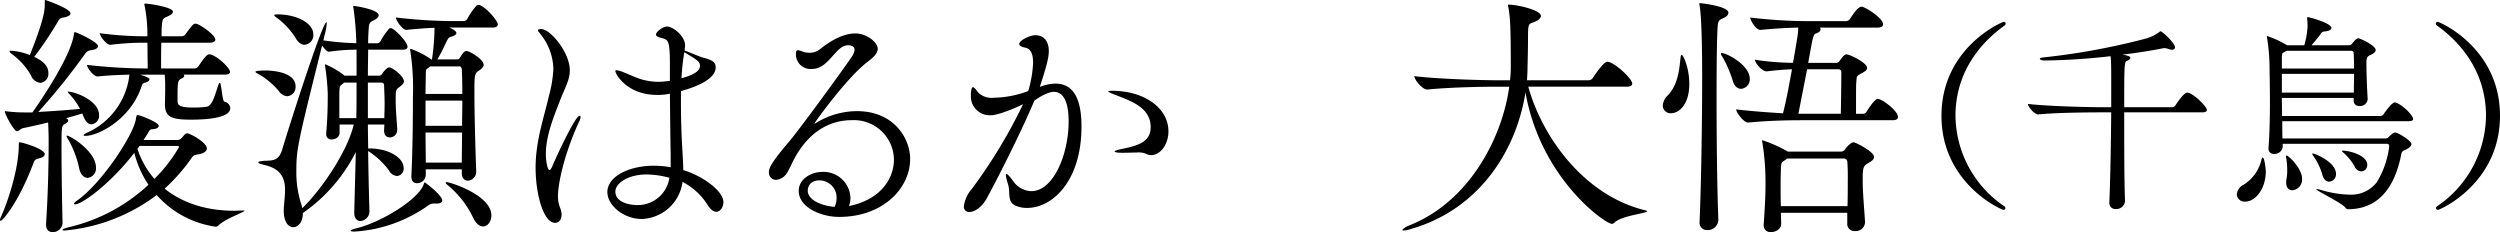
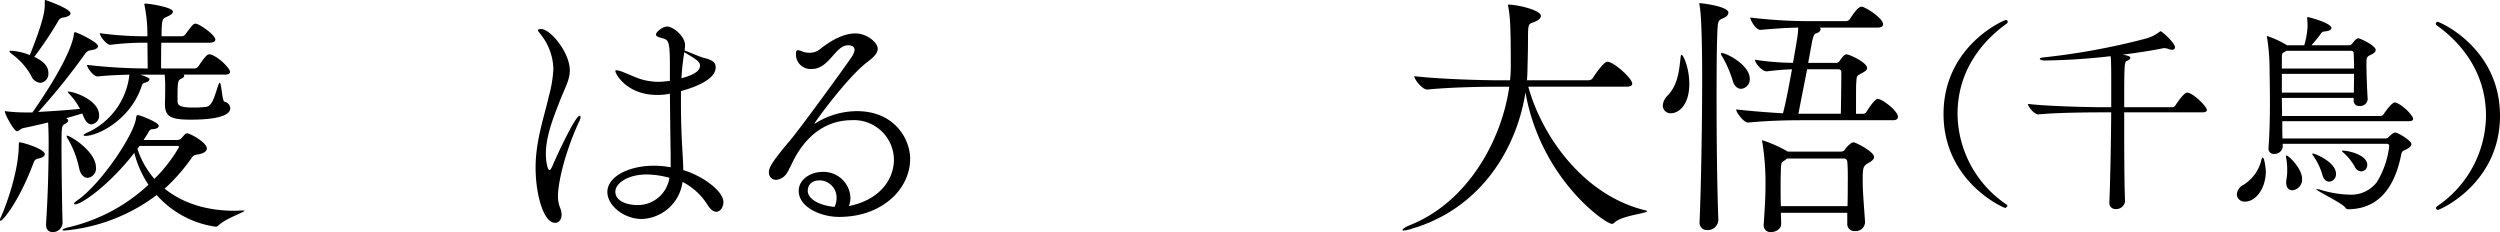
<svg xmlns="http://www.w3.org/2000/svg" width="430.858" height="40" viewBox="0 0 430.858 40">
  <defs>
    <clipPath id="a">
      <path data-name="長方形 11" fill="none" d="M0 0h430.858v40H0z" />
    </clipPath>
  </defs>
  <g data-name="グループ 47">
    <g data-name="グループ 48" clip-path="url(#a)">
      <path data-name="パス 74" d="M7.716 26.563c0 .311-.31.578-1.063.753-.666.134-.753.4-.976 1.021C3.283 34.634.534 38.051.089 38.051c-.042 0-.089-.05-.089-.136a1.347 1.347 0 0 1 .179-.574c.842-1.776 3.059-7.851 3.059-12.373 0-.445.089-.445.089-.445.579 0 4.389 1.155 4.389 2.041m9.36-6.74a1.47 1.47 0 0 1-1.331 1.6c-.753 0-1.2-.844-1.555-1.863-.8.221-1.729.532-2.791.8.221.132.352.265.352.4 0 .177-.174.4-.529.576-.619.355-.619.4-.619 4.3 0 3.593.085 9.047.176 12.726v.09a1.668 1.668 0 0 1-1.731 1.548c-.576 0-1.108-.355-1.108-1.287v-.176c.308-4.744.442-9.535.442-14.28 0-1.063-.044-2.218-.087-3.149-1.82.444-3.462.8-4.3.974-.445.09-.755.534-1.063.534-.532.001-2.09-2.926-2.09-3.371 0-.044 0-.089.089-.089s.179.045.313.045a26.743 26.743 0 0 0 3.147.177h1.2c.971-1.378 6.517-9.357 7.139-13.392.04-.355.087-.442.174-.442.355 0 3.991 1.729 3.991 2.394 0 .311-.355.619-1.24.71a1.386 1.386 0 0 0-1.018.665 112.71 112.71 0 0 1-8.028 9.977c2.349-.134 5.141-.31 7.182-.532a11.784 11.784 0 0 0-1.773-2.483 2.679 2.679 0 0 1-.355-.444c0-.044.047-.044.087-.044 1.153 0 5.325 1.55 5.325 4.034M12.152 2.308c0 .266-.355.576-1.2.71a1.1 1.1 0 0 0-.974.71A63.459 63.459 0 0 1 5.9 9.801c2.084.976 2.439 1.95 2.439 2.838a1.544 1.544 0 0 1-1.374 1.639 1.9 1.9 0 0 1-1.6-1.24 11.606 11.606 0 0 0-3.324-3.724c-.31-.221-.4-.4-.4-.487 0-.045.09-.089.224-.089a10.517 10.517 0 0 1 3.279.753C7.493 3.637 7.716 1.819 7.716.845V.224c0-.179 0-.223.09-.223.044 0 4.346 1.463 4.346 2.307m29.71 33.967c.177 0 .268 0 .268.045 0 .266-3.283 1.329-4.527 2.571a.56.56 0 0 1-.442.177 16.69 16.69 0 0 1-10.155-5.454 30.983 30.983 0 0 1-15.875 6.119c-.265 0-.353-.044-.353-.132s.444-.31 1.284-.489a30.244 30.244 0 0 0 13.526-7.27 17.577 17.577 0 0 1-2.439-5.5c-4.123 5.324-9 8.871-10.2 8.871-.134 0-.181 0-.181-.089 0-.134.134-.311.536-.576 4.122-2.839 9.931-11.531 10.155-14.281.045-.219.087-.442.265-.442.357 0 3.636 1.242 3.636 1.862 0 .266-.308.534-1.065.578-.442.044-.487.132-.8.665-.224.4-.489.8-.757 1.2h5.809a.979.979 0 0 0 .624-.221c.218-.177.663-.8.886-.887a.4.4 0 0 1 .221-.044c.442 0 3.37 1.55 3.37 2.615 0 .355-.311.71-1.11.932-.574.177-1.063.044-1.463.621a31.229 31.229 0 0 1-4.7 5.365c2.8 2.262 6.783 3.814 12.062 3.814.444 0 .844-.045 1.286-.045Zm-25.322-7.4a1.621 1.621 0 0 1-1.418 1.775c-.619 0-1.2-.489-1.461-1.554a16.871 16.871 0 0 0-1.95-5.143.972.972 0 0 1-.224-.489c0-.045 0-.089.044-.089.579 0 5.01 2.705 5.01 5.5m23.1-16.5c0 .266-.221.487-.973.487h-7.052a.24.24 0 0 1 .134.221c0 .136-.134.311-.442.444-.71.311-.71.621-.71 3.77 0 .753.134 1.24 2.749 1.24a15.266 15.266 0 0 0 2.22-.132c1.063-.176 1.418-1.905 2.083-3.814.087-.221.132-.311.221-.311.31 0 .4 3.105.8 3.239a1.249 1.249 0 0 1 1.018 1.108c0 .531-.308 1.994-6.83 1.994-3.457 0-4.433-.531-4.433-2.7v-.223c.045-.929.045-2.483.045-3.192 0-.444-.045-1.152-.089-1.641h-4.259c.31.089 1.642.489 1.642.8 0 .221-.265.4-.576.532-.445.134-.576.044-.8.708-1.905 5.72-7.495 8.514-9.666 8.514-.221 0-.311-.044-.311-.132s.224-.266.753-.489a12.434 12.434 0 0 0 7.142-9.932c-1.552.045-3.281.089-5.456.31h-.044c-.71 0-1.816-1.507-1.816-1.994a91.857 91.857 0 0 0 10.329.619h.134c0-1.287-.044-3.06-.044-4.436h-.044a45.969 45.969 0 0 0-6.3.355h-.044c-.71 0-1.82-1.507-1.82-2a58.488 58.488 0 0 0 8.2.532v-.663a25.609 25.609 0 0 0-.48-4.612.492.492 0 0 1-.044-.223c0-.089.044-.132.221-.132.576 0 4.7.621 4.7 1.374 0 .268-.221.487-.665.71-.932.487-1.153.311-1.24 1.775-.047.4-.047 1.02-.047 1.773h3.46a.837.837 0 0 0 .621-.31c1.284-1.729 1.418-1.862 1.773-1.862.089 0 .179.044.268.044.887.355 3.146 1.95 3.146 2.705 0 .265-.263.531-1.018.531h-8.291c-.045 1.42-.045 3.062-.045 4.436h5.807a.914.914 0 0 0 .623-.357c1.331-2.039 1.684-2.083 1.862-2.083.132 0 .221.044.311.044 1.507.532 3.279 2.439 3.279 2.971m-8.777 12.95c0-.09-.134-.177-.357-.177h-6.473a3.445 3.445 0 0 1-.355.487 14.834 14.834 0 0 0 2.926 5.188 25.182 25.182 0 0 0 4.259-5.5" />
-       <path data-name="パス 75" d="M50.942 14.901a1.59 1.59 0 0 1-1.42 1.684 1.907 1.907 0 0 1-1.463-.887 12.724 12.724 0 0 0-3.5-2.926c-.355-.176-.532-.311-.532-.4 0-.223 1.6-.223 1.687-.223 1.994 0 5.231.532 5.231 2.75m19.29-6.874c0 .223-.134.531-.666.531h-6.122c0 1.331-.045 2.839-.045 4.48h2a.62.62 0 0 0 .487-.355 3.51 3.51 0 0 1 .84-.931.442.442 0 0 1 .357-.132c.532 0 2.528 1.507 2.528 2.394 0 .444-.444.71-.755.974-.665.489-.665.489-.665 2.352 0 1.6.177 3.37.266 4.833v.177a1.27 1.27 0 0 1-1.286 1.331c-.532 0-.976-.355-.976-1.153v-.044c0-.355.044-.71.044-1.021h-2.84c0 1.376.045 2.749.045 4.123h.179c3.459 0 5.941 1.642 5.941 3.372a1.264 1.264 0 0 1-1.152 1.374 1.649 1.649 0 0 1-1.331-.887 13.277 13.277 0 0 0-3.636-3.413c.044 3.68.134 7.227.221 10.332a1.668 1.668 0 0 1-1.55 1.729c-.578 0-1.066-.445-1.066-1.42v-.131l.268-10.332a28.221 28.221 0 0 1-9.135 10.511v.132c0 1.463-.844 2.307-1.641 2.307-.844 0-1.642-.889-1.642-2.839v-.221c.045-1.065.223-2.218.223-3.326 0-1.907-.576-3.681-3.593-4.346-.708-.177-1.019-.31-1.019-.444s.355-.223 1.019-.266c1.686-.045 2.528-.089 3.105-1.95 1.639-5.454 6.961-21.952 7.627-21.952.044 0 .044.089.044.223a8.5 8.5 0 0 1-.311 1.775l-.265 1.152a50.3 50.3 0 0 0 5.677.487 52.225 52.225 0 0 0-.489-6.03.975.975 0 0 1-.045-.311c0-.087 0-.087.089-.087.266 0 4.3.621 4.3 1.6 0 .265-.221.531-.708.8-.668.4-.976.266-1.021 1.686a32.18 32.18 0 0 0-.089 2.349h1.641a.789.789 0 0 0 .489-.355 11.012 11.012 0 0 1 1.461-2.128.405.405 0 0 1 .311-.132c.532 0 2.883 2.349 2.883 3.192M54.002 5.94a1.654 1.654 0 0 1-1.507 1.775c-.534 0-1.11-.355-1.6-1.244a12.736 12.736 0 0 0-3.191-3.411c-.31-.223-.442-.355-.442-.442s.176-.134.619-.134c3.194 0 6.12 1.463 6.12 3.459m7.45 2.615a34.428 34.428 0 0 0-4.746.355h-.044c-.31 0-.753-.531-1.153-1.063-4.256 17.027-4.432 17.959-4.432 21.552a17.593 17.593 0 0 0 .8 5.632 8.272 8.272 0 0 1 .223.842c3.326-3.238 7.759-9.711 8.868-14.412h-2.441v1.329c0 1.244-1.373 1.244-1.373 1.244a.874.874 0 0 1-.932-.976v-.177c.223-2.4.266-4.656.266-6.785a42.911 42.911 0 0 0-.442-4.612 1.493 1.493 0 0 0-.047-.266c0-.087.047-.132.089-.132a14.569 14.569 0 0 1 3.239 1.905l.044.044h2.084Zm-2.173 5.677c-.045.044-.087.134-.177.177-.532.489-.578.223-.619 1.731v4.212h2.926c.044-2.128.044-4.212.044-6.12Zm16.94 20.311c0 .308-.31.531-.887.531h-.489a1.63 1.63 0 0 0-1.02.311 24.4 24.4 0 0 1-12.726 4.523c-.4 0-.665-.044-.665-.134 0-.132.31-.264.887-.4 4.433-1.065 10.863-5.056 11.705-7.627.047-.179.089-.311.179-.311s3.015 2.218 3.015 3.105m-9.931-16.539c0-1.065-.047-2.128-.09-3.281a.451.451 0 0 0-.487-.489h-2.307v6.12h2.838c0-.844.047-1.6.047-2.35M85.796 4.214c0 .266-.221.532-.842.532h-7.539c.576.221 1.24.619 1.24.931 0 .266-.308.489-.929.665-.445.089-.534.4-.71.71-.531 1.064-1.065 2.261-1.64 3.188h3.413a.563.563 0 0 0 .489-.31c.531-.931.887-1.153 1.108-1.153.489 0 2.97 1.42 2.97 2.4 0 .444-.487.753-.842 1.02-.71.444-.753.71-.753 3.681 0 3.725.176 10.155.311 13.568v.09a1.534 1.534 0 0 1-1.42 1.6c-.578 0-1.065-.4-1.065-1.287v-.665h-6.206v.976a1.5 1.5 0 0 1-1.508 1.418c-.532 0-.976-.31-.976-1.152v-.132c.223-4.257.266-10.157.266-13.572a42.778 42.778 0 0 0-.444-7.937c0-.132-.044-.177-.044-.266s.044-.089.089-.089a1.889 1.889 0 0 1 .31.089 15.072 15.072 0 0 1 3.193 1.681l.045.044h.132a38.346 38.346 0 0 0 .444-5.454c-1.374.045-2.971.177-4.833.355h-.045c-.665 0-1.773-1.641-1.773-2.128a87.984 87.984 0 0 0 9.932.619h1.818a.853.853 0 0 0 .532-.353A11.783 11.783 0 0 1 82.116.976a.5.5 0 0 1 .355-.136.344.344 0 0 1 .223.044c1.331.576 3.1 2.749 3.1 3.326m-6.206 7.72c0-.132-.132-.489-.4-.489h-5.055l-.31.266c-.353.223-.442.179-.442 1.287 0 .71-.045 1.818-.045 3.192h6.341c0-1.862-.045-3.415-.089-4.257m-6.252 5.411v4.344h6.3c0-1.507.045-2.97.045-4.344Zm0 5.5c0 1.773.045 3.547.045 5.186h6.207c0-1.639.044-3.413.044-5.186Zm11.352 14.278c0 1.065-.663 1.907-1.42 1.907-.621 0-1.24-.444-1.773-1.6a16.382 16.382 0 0 0-4.478-5.633c-.134-.132-.223-.223-.223-.31 0-.045.089-.089.177-.089.666 0 7.716 2.262 7.716 5.72" />
      <path data-name="パス 76" d="M96.166 33.703a5.284 5.284 0 0 0 .355 2.084 3.272 3.272 0 0 1 .266 1.2c0 .887-.489 1.42-1.108 1.42-2.041 0-3.372-5.012-3.372-9.489 0-4.7 1.463-8.693 2.305-12.417a21.224 21.224 0 0 0 .757-4.612 9.84 9.84 0 0 0-2.178-5.949c-.221-.311-.487-.578-.487-.71 0-.223.532-.223.576-.223 1.552 0 4.923 3.993 4.923 7.14 0 1.641-.844 2.971-1.729 5.277-1.155 2.928-2.4 6.12-2.4 9.092 0 1.374.311 2.794.621 2.794.132 0 .31-.223.531-.753.534-1.287 3.9-8.6 4.657-8.6.087 0 .177.045.177.223a2.066 2.066 0 0 1-.266.8c-2.61 5.672-3.628 10.772-3.628 12.723m28.513 1.108c0 .887-.531 1.686-1.24 1.686-.444 0-.976-.355-1.507-1.2a11.006 11.006 0 0 0-4.3-3.946 7.355 7.355 0 0 1-7.014 6.389c-3.1 0-5.941-2.307-5.941-4.656 0-2.618 3.636-4.523 8.027-4.523a16.033 16.033 0 0 1 2.881.266v-2.219c-.044-1.95-.089-6.207-.132-10.465a9.951 9.951 0 0 1-2.173.219c-5.278 0-7.229-3.634-7.229-4.122 0-.09.045-.134.177-.134a3.741 3.741 0 0 1 1.02.266c.842.31 2.352 1.02 3.238 1.286a10.834 10.834 0 0 0 3.06.444 15.81 15.81 0 0 0 1.907-.177v-2.616c0-4.389-.268-4.433-1.376-4.744-.663-.177-1.02-.311-1.02-.621 0-.444 1.153-1.374 1.908-1.374 1.019 0 3.1 1.641 3.1 3.236a6.8 6.8 0 0 1-.089.887c.8.311 2.483 1.021 3.059 1.2 1.686.444 2.307.753 2.307 1.729 0 2.352-4.567 3.681-5.986 4.08v1.948c0 3.415.132 6.474.264 8.471.047 1.02.136 2.128.136 3.192 3.279.976 6.916 3.591 6.916 5.5m-13.206-4.746c-3.238 0-5.411 1.507-5.411 2.97 0 1.775 2.305 2.307 3.815 2.307a5.516 5.516 0 0 0 5.5-4.7 15.4 15.4 0 0 0-3.9-.578m6.466-21.062a37.971 37.971 0 0 0-.487 4.478c3.192-.842 3.192-1.818 3.192-2.173 0-.71-.753-1.153-2.705-2.305" />
      <path data-name="パス 77" d="M156.857 27.406c0 5.01-4.656 9.977-12.237 9.977-3.194 0-6.964-1.686-6.964-4.48 0-2 2.041-3.281 4.17-3.281a4.644 4.644 0 0 1 4.744 4.478 3.977 3.977 0 0 1-.268 1.42c.047 0 .136-.045.179-.045 5.409-1.152 7.583-4.788 7.583-7.98a6.894 6.894 0 0 0-7.229-6.785c-3.149 0-6.919 1.329-9.756 6.3-.4.71-1.108 2.307-1.42 2.749a2.464 2.464 0 0 1-1.902 1.238 1.237 1.237 0 0 1-1.242-1.329c0-.71.4-1.642 3.638-5.456 1.775-2.083 9.934-13.3 10.687-14.5a2.591 2.591 0 0 0 .442-1.11c0-.221-.087-.8-1.152-.8-2.128 0-3.281 4.08-6.164 4.08a2.52 2.52 0 0 1-2.794-2.526c0-.355.045-.71.355-.71a2.958 2.958 0 0 1 .842.265 3.456 3.456 0 0 0 1.153.179 2.828 2.828 0 0 0 1.818-.623c1.2-.976 3.638-2.705 6.075-2.705 2.086 0 3.857 1.642 3.857 2.618 0 .842-.8 1.55-1.729 2.26-3.589 2.707-9.177 10.511-9.177 10.644h.044c.044 0 .089 0 .221-.089a13.463 13.463 0 0 1 7.053-2.041c6.428 0 9.177 4.746 9.177 8.25m-12.683 6.697a2.964 2.964 0 0 0-2.881-3.015c-1.863 0-2.086 1.287-2.086 1.775 0 1.641 2.439 2.615 4.614 2.794a3.331 3.331 0 0 0 .353-1.554" />
-       <path data-name="パス 78" d="M186.388 21.819c0 9.224-4.878 14.014-9.4 14.014a4.68 4.68 0 0 1-1.642-.268c-1.952-.619-1.108-2.26-1.641-3.9a7.165 7.165 0 0 1-.355-1.508c0-.132.044-.177.09-.177.176 0 .574.4 1.152 1.2a3.96 3.96 0 0 0 3.146 1.767c3.77 0 6.432-6.251 6.432-12.018 0-3.015-.71-5.1-2.573-5.1-.266 0-1.329.089-3.326 1.508-2.128 5.054-5.675 12.149-8.159 16.761-.887 1.642-2.173 2.439-3.017 2.439a.9.9 0 0 1-.974-1.02 5.706 5.706 0 0 1 1.376-2.97 88.568 88.568 0 0 0 8.822-14.589c-1.329.665-4.3 1.905-5.541 1.905a3.256 3.256 0 0 1-3.46-3.236c0-1.463.266-1.6.355-1.6.223 0 .534.4.842.842a3.271 3.271 0 0 0 2.75.976 17.468 17.468 0 0 0 5.941-1.155 19.62 19.62 0 0 0 .842-4.877c0-1.42-.353-2.439-1.418-2.617-.532-.089-.974-.311-.974-.619 0-.623 1.862-1.51 2.792-1.51.621 0 2.307.223 2.307 2.794 0 1.02-.4 2.618-1.552 6.119a7.791 7.791 0 0 1 2.66-.574c2.439 0 4.523 1.55 4.523 7.4m14.988.8c0 2.262-1.373 4.125-2.97 4.125a1.893 1.893 0 0 1-.889-.223 3.327 3.327 0 0 0-1.6-.223c-.665 0-1.463.045-2.439.045s-1.374-.089-1.374-.221.531-.311 1.286-.444c3.1-.621 4.922-1.374 4.922-3.77 0-3.415-3.547-4.523-5.853-5.454-.974-.355-1.463-.576-1.463-.708 0-.047.221-.09.576-.09 5.9 0 9.8 3.149 9.8 6.962" />
      <path data-name="パス 79" d="M283.88 36.408c0 .355-4.433.753-5.632 1.95a.7.7 0 0 1-.444.223c-1.152 0-12.284-7.8-14.9-22.66-1.463 9.445-7.495 19.955-19.6 23.5a5.572 5.572 0 0 1-1.376.31c-.176 0-.221-.044-.221-.087 0-.177.576-.578 1.286-.842 10.111-4.036 15.877-14.856 17.117-23.859h-2.086c-2.439 0-8.071.089-12.016.489h-.045c-.842 0-2.218-1.731-2.218-2.307 4.523.532 11.929.71 14.457.71h2.041a20.676 20.676 0 0 0 .132-2.305c0-7.406-.132-8.648-.444-10.423a.486.486 0 0 1-.044-.221.1.1 0 0 1 .089-.089c1.507 0 5.588.931 5.588 1.952 0 .442-.534.8-1.2 1.063-.887.355-1.021.132-1.021 2.705 0 1.775-.044 3.415-.087 5.188 0 .71-.045 1.42-.089 2.129h10.6a.917.917 0 0 0 .753-.4c.266-.442 1.862-2.794 2.484-2.794.132 0 .221.045.31.045 1.42.489 3.991 2.928 3.991 3.725 0 .268-.223.532-.976.532h-16.94c2.394 8.648 9.579 18.713 20.089 21.286.266.044.4.134.4.177" />
      <path data-name="パス 80" d="M287.99 19.515a1.328 1.328 0 0 1-1.418-1.329 2.621 2.621 0 0 1 .842-1.729c1.816-1.863 2-4.567 2.218-6.519.044-.355.087-.487.176-.487.311 0 1.331 2.26 1.331 5.01 0 3.68-1.863 5.054-3.149 5.054m8.027-14.809c-.134 2.216-.177 6.783-.177 12.062 0 7.049.087 15.386.31 21.2v.044a1.848 1.848 0 0 1-1.907 1.642 1.259 1.259 0 0 1-1.329-1.42v-.089c.266-6.209.442-17.029.442-24.612 0-1.728 0-10.2-.442-12.592a.992.992 0 0 1-.045-.311c0-.089.045-.089.089-.089.223 0 4.922.532 4.922 1.641 0 .31-.221.621-.753.887-.71.355-1.02.266-1.108 1.642m5.543 8.866a1.642 1.642 0 0 1-1.508 1.731c-.576 0-1.2-.444-1.463-1.508a19.39 19.39 0 0 0-1.818-4.123.712.712 0 0 1-.177-.4.117.117 0 0 1 .134-.132c.886 0 4.833 2.084 4.833 4.433m25.543 6.564c0 .268-.177.578-.887.578h-15.476c-2.439 0-5.632.044-9.445.4h-.045c-.753 0-2.041-1.773-2.041-2.262 2.75.31 5.677.532 8.072.665.532-1.994 1.063-4.877 1.552-7.582a46.842 46.842 0 0 0-4.3.355h-.09c-.8 0-1.994-1.463-1.994-2a45.28 45.28 0 0 0 6.562.532c.842-4.835.887-5.1.887-6.075-1.773.044-3.638.132-6.475.4h-.044c-.755 0-1.731-1.641-1.731-2.128a86.352 86.352 0 0 0 9.934.619h6.605a.914.914 0 0 0 .621-.353c1.331-2.084 1.775-2.129 2-2.129a.55.55 0 0 1 .266.045c1.065.4 3.459 2.039 3.459 2.97 0 .311-.221.578-.976.578h-9.98a.333.333 0 0 1 .179.31c0 .177-.134.444-.578.621-.4.177-.621 0-.976 2l-.576 3.149h4.744a.724.724 0 0 0 .621-.266c.487-.71.887-1.2 1.242-1.2.532 0 3.547 1.42 3.547 2.349 0 .444-.578.71-1.065.976-.8.444-.71.444-.8 1.508-.044.489-.044 1.02-.044 5.411h1.286a.757.757 0 0 0 .532-.357c.578-.974 1.507-2.216 1.907-2.216.8 0 3.5 2.084 3.5 3.1m-4.123 6.917c0 .489-.578.8-1.021 1.066-.887.487-.931.886-.931 3.059 0 1.862.176 3.593.4 7.008v.125a1.582 1.582 0 0 1-1.729 1.507 1.219 1.219 0 0 1-1.331-1.284v-1.864h-11.435c0 .532.044 1.153.044 1.907v.044c0 .889-1.018 1.376-1.728 1.376a1.153 1.153 0 0 1-1.287-1.153v-.133c.268-3.9.311-5.365.311-6.651a44 44 0 0 0-.532-7.493.858.858 0 0 1-.045-.311c0-.045 0-.089.045-.089a22.586 22.586 0 0 1 4.3 1.907l.045.045h9.268a.829.829 0 0 0 .619-.355c.268-.444 1.065-1.244 1.465-1.244.353 0 3.549 1.6 3.549 2.528m-4.525 4.081c0-1.2 0-2.216-.089-3.281a.6.6 0 0 0-.665-.534h-9.714l-.268.223c-.708.487-.753.355-.8 1.686s-.045 2.305-.045 3.149c0 1.152 0 1.994.045 3.147h11.486c.044-1.818.044-3.192.044-4.389m-1.641-19.2h-5.365l-1.507 7.672h7.316c.045-2.128.089-5.986.089-7.185a.493.493 0 0 0-.532-.487" />
-       <path data-name="パス 81" d="M345.626 35.849a.328.328 0 0 1-.355.318c-.318 0-10.672-4.538-10.672-16.2 0-11.737 10.424-16.2 10.742-16.2a.311.311 0 0 1 .32.283.448.448 0 0 1-.248.39c-3.653 2.625-8.4 7.622-8.4 15.53a19.052 19.052 0 0 0 8.4 15.565.43.43 0 0 1 .213.318" />
+       <path data-name="パス 81" d="M345.626 35.849c-.318 0-10.672-4.538-10.672-16.2 0-11.737 10.424-16.2 10.742-16.2a.311.311 0 0 1 .32.283.448.448 0 0 1-.248.39c-3.653 2.625-8.4 7.622-8.4 15.53a19.052 19.052 0 0 0 8.4 15.565.43.43 0 0 1 .213.318" />
      <path data-name="パス 82" d="M380.345 18.938c0 .213-.176.425-.78.425h-13.473c0 5.176 0 11.558.142 15.316v.037a1.523 1.523 0 0 1-1.6 1.311 1.03 1.03 0 0 1-1.1-1.135v-.07c.176-4.183.283-10.6.318-15.458h-1.626c-1.95 0-7.8.035-10.922.355h-.033c-.675 0-1.775-1.348-1.775-1.808 3.616.425 10.851.568 12.872.568h1.488V13.76c0-1.274 0-3.189-.105-4.076a111.051 111.051 0 0 1-11.417.745c-.39 0-.78-.142-.78-.285 0-.105.177-.213.6-.248a118.644 118.644 0 0 0 17.869-3.3 7.023 7.023 0 0 0 2.093-1.065c.142-.105.213-.142.248-.142.249 0 2.483 2.021 2.483 2.767 0 .281-.213.424-.532.424a2.066 2.066 0 0 1-.6-.142 2.306 2.306 0 0 0-.71-.141.787.787 0 0 0-.283.035c-1.738.355-4.185.745-6.986 1.1.355.035 1.42.177 1.42.532 0 .176-.285.388-.532.5-.5.213-.532.213-.532 8.014h8.261a.673.673 0 0 0 .568-.32c.035-.072 1.418-2.2 2.021-2.2.107 0 .177.035.248.035 1.277.462 3.156 2.483 3.156 2.943" />
      <path data-name="パス 83" d="M390.499 29.536c0 2.838-1.669 5.213-3.583 5.213a1.326 1.326 0 0 1-1.418-1.242 2.047 2.047 0 0 1 1.168-1.666 6.874 6.874 0 0 0 3.085-4.359c.07-.214.142-.321.213-.321.355 0 .534 2.305.534 2.375m25.385-9.04c0 .213-.142.39-.747.39h-21.8c0 1.03 0 2.057.033 2.978h17.658a.757.757 0 0 0 .675-.283c.283-.285.814-.747 1.028-.747.6 0 2.871 1.455 2.871 1.987 0 .318-.32.638-.958.956-.353.179-.673.214-.778.71-.747 3.8-2.66 9.5-9.114 9.574a.594.594 0 0 1-.531-.249c-.462-.78-5-2.906-5-3.191 0-.035 0-.035.07-.035a3.256 3.256 0 0 1 .566.107 18.506 18.506 0 0 0 5 .85 5.567 5.567 0 0 0 4.786-2.163 15.372 15.372 0 0 0 2.128-6.2.373.373 0 0 0-.392-.392h-17.972v.568a1.408 1.408 0 0 1-1.453 1.17.892.892 0 0 1-.994-.921v-.142c.177-2.163.248-5.106.248-7.8 0-2.943-.07-5.531-.07-6.454a35.47 35.47 0 0 0-.424-4.716.772.772 0 0 1-.037-.248c0-.035 0-.035.037-.035a16.453 16.453 0 0 1 3.4 1.559l.033.037h2.98a14.277 14.277 0 0 0 .566-3.228c0-.531-.035-1.063-.07-1.418v-.074c0-.105.035-.141.107-.141.213 0 4.076 1.03 4.076 1.88 0 .283-.39.531-1.2.6-.427.035-.534.248-.71.5-.5.673-1.028 1.311-1.525 1.878h6.451a.683.683 0 0 0 .534-.249c.673-.921.956-.956 1.1-.956.283 0 2.978 1.24 2.978 2.021 0 .39-.46.638-.815.815-.675.32-.78.39-.78 1.56 0 1.523.105 4.433.213 6.028v.07a1.277 1.277 0 0 1-1.42 1.17.885.885 0 0 1-.991-.886v-.5h-12.377c0 1.028.035 2.091.035 3.119h16.983a.731.731 0 0 0 .5-.283c.388-.6 1.453-2.056 1.95-2.056a.456.456 0 0 1 .213.035c1.311.5 2.943 2.268 2.943 2.8m-10.249-11.34a.384.384 0 0 0-.355-.392h-11.275a2.4 2.4 0 0 1-.32.214c-.32.177-.425.141-.425 1.028v1.808h12.445c0-1.133-.035-2.093-.07-2.658m-12.375 3.581v3.226h12.41c0-1.028.035-2.163.035-3.226Zm1.808 20.067c-.568 0-1.063-.425-1.063-1.312a2.693 2.693 0 0 1 .035-.531 8.182 8.182 0 0 0 .142-1.666 11.731 11.731 0 0 0-.177-2.093 1.01 1.01 0 0 1-.035-.285c0-.07 0-.107.07-.107.427 0 2.7 2.27 2.7 3.971a1.861 1.861 0 0 1-1.667 2.022m7.517-2.836a1.275 1.275 0 0 1-1.17 1.348c-.5 0-.993-.392-1.205-1.277a10.834 10.834 0 0 0-1.525-3.156.624.624 0 0 1-.176-.355c0-.035 0-.07.07-.07.355 0 4.006 1.455 4.006 3.511m5.389-1.525a1.091 1.091 0 0 1-1.026 1.1 1.331 1.331 0 0 1-1.17-.886 9.26 9.26 0 0 0-1.952-2.375.514.514 0 0 1-.211-.248c0-.035.035-.07.141-.07.958 0 4.219.708 4.219 2.481" />
      <path data-name="パス 84" d="M420.185 36.168a.326.326 0 0 1-.353-.318.428.428 0 0 1 .213-.32 19.048 19.048 0 0 0 8.4-15.565c0-7.908-4.751-12.907-8.4-15.53a.449.449 0 0 1-.248-.388.312.312 0 0 1 .318-.285c.318 0 10.742 4.468 10.742 16.2 0 11.665-10.352 16.2-10.672 16.2" />
    </g>
  </g>
</svg>